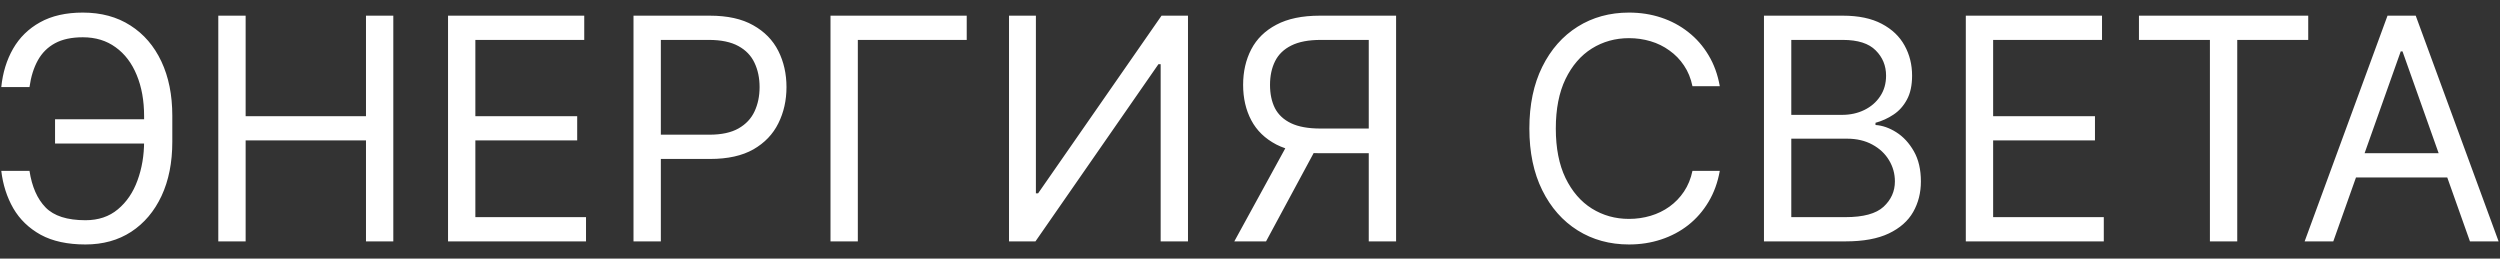
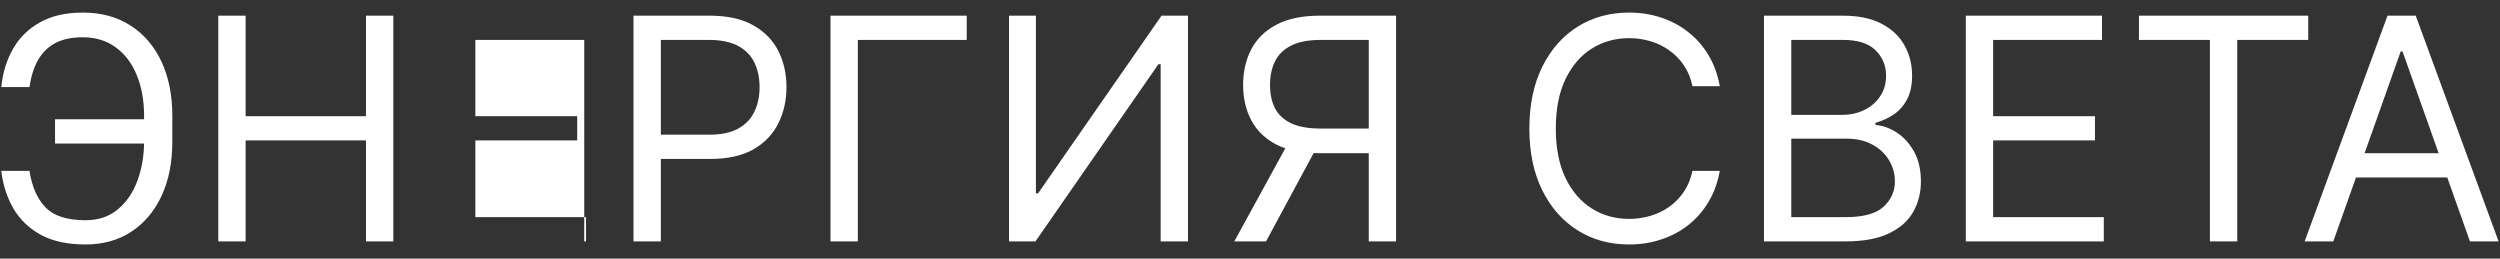
<svg xmlns="http://www.w3.org/2000/svg" width="145" height="15" viewBox="0 0 145 15" fill="none">
  <rect x="0" y="0" width="145" height="15" fill="#333333" stroke="none" />
-   <path d="M8.588 6.918V8.324H3.193V6.918H8.588ZM0.074 9.909H1.71C1.851 10.829 2.162 11.537 2.643 12.031C3.125 12.526 3.896 12.773 4.957 12.773C5.707 12.773 6.334 12.562 6.837 12.14C7.344 11.718 7.723 11.16 7.974 10.465C8.23 9.771 8.358 9.014 8.358 8.196V6.739C8.358 5.835 8.215 5.04 7.93 4.354C7.648 3.664 7.241 3.127 6.709 2.744C6.18 2.356 5.545 2.162 4.804 2.162C4.156 2.162 3.619 2.277 3.193 2.507C2.767 2.737 2.435 3.067 2.196 3.498C1.957 3.928 1.795 4.446 1.71 5.051H0.074C0.159 4.216 0.387 3.474 0.758 2.827C1.133 2.175 1.655 1.663 2.324 1.293C2.997 0.918 3.824 0.73 4.804 0.73C5.869 0.73 6.79 0.979 7.565 1.478C8.341 1.972 8.94 2.669 9.362 3.568C9.783 4.463 9.994 5.511 9.994 6.713V8.222C9.994 9.423 9.786 10.472 9.368 11.367C8.95 12.257 8.364 12.95 7.61 13.444C6.856 13.934 5.972 14.179 4.957 14.179C3.918 14.179 3.053 13.992 2.362 13.617C1.676 13.237 1.146 12.726 0.771 12.082C0.4 11.435 0.168 10.71 0.074 9.909ZM12.661 14V0.909H14.247V6.739H21.227V0.909H22.812V14H21.227V8.145H14.247V14H12.661ZM25.986 14V0.909H33.886V2.315H27.571V6.739H33.477V8.145H27.571V12.594H33.989V14H25.986ZM36.743 14V0.909H41.167C42.194 0.909 43.033 1.094 43.685 1.465C44.341 1.832 44.827 2.328 45.143 2.955C45.458 3.581 45.616 4.28 45.616 5.051C45.616 5.822 45.458 6.523 45.143 7.154C44.831 7.785 44.35 8.288 43.698 8.663C43.046 9.033 42.211 9.219 41.192 9.219H38.022V7.812H41.141C41.844 7.812 42.409 7.691 42.835 7.448C43.261 7.205 43.57 6.877 43.762 6.464C43.958 6.046 44.056 5.575 44.056 5.051C44.056 4.527 43.958 4.058 43.762 3.645C43.57 3.232 43.259 2.908 42.829 2.673C42.398 2.435 41.827 2.315 41.116 2.315H38.329V14H36.743ZM56.07 0.909V2.315H49.754V14H48.169V0.909H56.07ZM58.523 0.909H60.082V11.213H60.21L67.369 0.909H68.903V14H67.318V3.722H67.19L60.057 14H58.523V0.909ZM80.973 14H79.388V2.315H76.601C75.894 2.315 75.325 2.424 74.894 2.641C74.464 2.854 74.151 3.157 73.955 3.549C73.759 3.941 73.661 4.399 73.661 4.923C73.661 5.447 73.757 5.899 73.948 6.278C74.144 6.653 74.455 6.943 74.882 7.148C75.312 7.352 75.877 7.455 76.576 7.455H80.104V8.886H76.524C75.51 8.886 74.677 8.718 74.025 8.381C73.373 8.04 72.889 7.572 72.574 6.975C72.259 6.379 72.101 5.695 72.101 4.923C72.101 4.152 72.259 3.464 72.574 2.859C72.889 2.254 73.375 1.778 74.031 1.433C74.688 1.084 75.527 0.909 76.55 0.909H80.973V14ZM74.811 8.119H76.601L73.431 14H71.59L74.811 8.119ZM99.748 5H98.163C98.069 4.544 97.905 4.143 97.671 3.798C97.441 3.453 97.159 3.163 96.827 2.929C96.499 2.69 96.135 2.511 95.734 2.392C95.334 2.273 94.916 2.213 94.481 2.213C93.689 2.213 92.971 2.413 92.327 2.814C91.688 3.214 91.179 3.805 90.799 4.585C90.424 5.364 90.237 6.321 90.237 7.455C90.237 8.588 90.424 9.545 90.799 10.325C91.179 11.104 91.688 11.695 92.327 12.095C92.971 12.496 93.689 12.696 94.481 12.696C94.916 12.696 95.334 12.636 95.734 12.517C96.135 12.398 96.499 12.221 96.827 11.986C97.159 11.748 97.441 11.456 97.671 11.111C97.905 10.761 98.069 10.361 98.163 9.909H99.748C99.629 10.578 99.412 11.177 99.096 11.705C98.781 12.234 98.389 12.683 97.92 13.054C97.451 13.421 96.925 13.7 96.341 13.891C95.762 14.083 95.142 14.179 94.481 14.179C93.365 14.179 92.372 13.906 91.502 13.361C90.633 12.815 89.949 12.04 89.451 11.034C88.952 10.028 88.703 8.835 88.703 7.455C88.703 6.074 88.952 4.881 89.451 3.875C89.949 2.869 90.633 2.094 91.502 1.548C92.372 1.003 93.365 0.73 94.481 0.73C95.142 0.73 95.762 0.826 96.341 1.018C96.925 1.21 97.451 1.491 97.92 1.862C98.389 2.228 98.781 2.675 99.096 3.204C99.412 3.728 99.629 4.327 99.748 5ZM102.31 14V0.909H106.887C107.798 0.909 108.551 1.067 109.143 1.382C109.735 1.693 110.176 2.113 110.466 2.641C110.756 3.165 110.901 3.747 110.901 4.386C110.901 4.949 110.801 5.413 110.6 5.78C110.404 6.146 110.144 6.436 109.82 6.649C109.501 6.862 109.154 7.02 108.779 7.122V7.25C109.179 7.276 109.582 7.416 109.987 7.672C110.392 7.928 110.73 8.294 111.003 8.771C111.276 9.249 111.412 9.832 111.412 10.523C111.412 11.179 111.263 11.769 110.965 12.293C110.666 12.818 110.195 13.233 109.552 13.54C108.909 13.847 108.071 14 107.04 14H102.31ZM103.895 12.594H107.04C108.075 12.594 108.811 12.393 109.245 11.993C109.684 11.588 109.904 11.098 109.904 10.523C109.904 10.079 109.791 9.67 109.565 9.295C109.339 8.916 109.017 8.614 108.6 8.388C108.182 8.158 107.688 8.043 107.117 8.043H103.895V12.594ZM103.895 6.662H106.835C107.313 6.662 107.743 6.568 108.127 6.381C108.514 6.193 108.821 5.929 109.047 5.588C109.277 5.247 109.392 4.847 109.392 4.386C109.392 3.811 109.192 3.323 108.791 2.923C108.391 2.518 107.756 2.315 106.887 2.315H103.895V6.662ZM114.017 14V0.909H121.917V2.315H115.602V6.739H121.508V8.145H115.602V12.594H122.02V14H114.017ZM124.059 2.315V0.909H133.877V2.315H129.76V14H128.175V2.315H124.059ZM135.331 14H133.669L138.476 0.909H140.112L144.919 14H143.257L139.345 2.98H139.243L135.331 14ZM135.945 8.886H142.644V10.293H135.945V8.886Z" fill="white" />
+   <path d="M8.588 6.918V8.324H3.193V6.918H8.588ZM0.074 9.909H1.71C1.851 10.829 2.162 11.537 2.643 12.031C3.125 12.526 3.896 12.773 4.957 12.773C5.707 12.773 6.334 12.562 6.837 12.14C7.344 11.718 7.723 11.16 7.974 10.465C8.23 9.771 8.358 9.014 8.358 8.196V6.739C8.358 5.835 8.215 5.04 7.93 4.354C7.648 3.664 7.241 3.127 6.709 2.744C6.18 2.356 5.545 2.162 4.804 2.162C4.156 2.162 3.619 2.277 3.193 2.507C2.767 2.737 2.435 3.067 2.196 3.498C1.957 3.928 1.795 4.446 1.71 5.051H0.074C0.159 4.216 0.387 3.474 0.758 2.827C1.133 2.175 1.655 1.663 2.324 1.293C2.997 0.918 3.824 0.73 4.804 0.73C5.869 0.73 6.79 0.979 7.565 1.478C8.341 1.972 8.94 2.669 9.362 3.568C9.783 4.463 9.994 5.511 9.994 6.713V8.222C9.994 9.423 9.786 10.472 9.368 11.367C8.95 12.257 8.364 12.95 7.61 13.444C6.856 13.934 5.972 14.179 4.957 14.179C3.918 14.179 3.053 13.992 2.362 13.617C1.676 13.237 1.146 12.726 0.771 12.082C0.4 11.435 0.168 10.71 0.074 9.909ZM12.661 14V0.909H14.247V6.739H21.227V0.909H22.812V14H21.227V8.145H14.247V14H12.661ZM25.986 14H33.886V2.315H27.571V6.739H33.477V8.145H27.571V12.594H33.989V14H25.986ZM36.743 14V0.909H41.167C42.194 0.909 43.033 1.094 43.685 1.465C44.341 1.832 44.827 2.328 45.143 2.955C45.458 3.581 45.616 4.28 45.616 5.051C45.616 5.822 45.458 6.523 45.143 7.154C44.831 7.785 44.35 8.288 43.698 8.663C43.046 9.033 42.211 9.219 41.192 9.219H38.022V7.812H41.141C41.844 7.812 42.409 7.691 42.835 7.448C43.261 7.205 43.57 6.877 43.762 6.464C43.958 6.046 44.056 5.575 44.056 5.051C44.056 4.527 43.958 4.058 43.762 3.645C43.57 3.232 43.259 2.908 42.829 2.673C42.398 2.435 41.827 2.315 41.116 2.315H38.329V14H36.743ZM56.07 0.909V2.315H49.754V14H48.169V0.909H56.07ZM58.523 0.909H60.082V11.213H60.21L67.369 0.909H68.903V14H67.318V3.722H67.19L60.057 14H58.523V0.909ZM80.973 14H79.388V2.315H76.601C75.894 2.315 75.325 2.424 74.894 2.641C74.464 2.854 74.151 3.157 73.955 3.549C73.759 3.941 73.661 4.399 73.661 4.923C73.661 5.447 73.757 5.899 73.948 6.278C74.144 6.653 74.455 6.943 74.882 7.148C75.312 7.352 75.877 7.455 76.576 7.455H80.104V8.886H76.524C75.51 8.886 74.677 8.718 74.025 8.381C73.373 8.04 72.889 7.572 72.574 6.975C72.259 6.379 72.101 5.695 72.101 4.923C72.101 4.152 72.259 3.464 72.574 2.859C72.889 2.254 73.375 1.778 74.031 1.433C74.688 1.084 75.527 0.909 76.55 0.909H80.973V14ZM74.811 8.119H76.601L73.431 14H71.59L74.811 8.119ZM99.748 5H98.163C98.069 4.544 97.905 4.143 97.671 3.798C97.441 3.453 97.159 3.163 96.827 2.929C96.499 2.69 96.135 2.511 95.734 2.392C95.334 2.273 94.916 2.213 94.481 2.213C93.689 2.213 92.971 2.413 92.327 2.814C91.688 3.214 91.179 3.805 90.799 4.585C90.424 5.364 90.237 6.321 90.237 7.455C90.237 8.588 90.424 9.545 90.799 10.325C91.179 11.104 91.688 11.695 92.327 12.095C92.971 12.496 93.689 12.696 94.481 12.696C94.916 12.696 95.334 12.636 95.734 12.517C96.135 12.398 96.499 12.221 96.827 11.986C97.159 11.748 97.441 11.456 97.671 11.111C97.905 10.761 98.069 10.361 98.163 9.909H99.748C99.629 10.578 99.412 11.177 99.096 11.705C98.781 12.234 98.389 12.683 97.92 13.054C97.451 13.421 96.925 13.7 96.341 13.891C95.762 14.083 95.142 14.179 94.481 14.179C93.365 14.179 92.372 13.906 91.502 13.361C90.633 12.815 89.949 12.04 89.451 11.034C88.952 10.028 88.703 8.835 88.703 7.455C88.703 6.074 88.952 4.881 89.451 3.875C89.949 2.869 90.633 2.094 91.502 1.548C92.372 1.003 93.365 0.73 94.481 0.73C95.142 0.73 95.762 0.826 96.341 1.018C96.925 1.21 97.451 1.491 97.92 1.862C98.389 2.228 98.781 2.675 99.096 3.204C99.412 3.728 99.629 4.327 99.748 5ZM102.31 14V0.909H106.887C107.798 0.909 108.551 1.067 109.143 1.382C109.735 1.693 110.176 2.113 110.466 2.641C110.756 3.165 110.901 3.747 110.901 4.386C110.901 4.949 110.801 5.413 110.6 5.78C110.404 6.146 110.144 6.436 109.82 6.649C109.501 6.862 109.154 7.02 108.779 7.122V7.25C109.179 7.276 109.582 7.416 109.987 7.672C110.392 7.928 110.73 8.294 111.003 8.771C111.276 9.249 111.412 9.832 111.412 10.523C111.412 11.179 111.263 11.769 110.965 12.293C110.666 12.818 110.195 13.233 109.552 13.54C108.909 13.847 108.071 14 107.04 14H102.31ZM103.895 12.594H107.04C108.075 12.594 108.811 12.393 109.245 11.993C109.684 11.588 109.904 11.098 109.904 10.523C109.904 10.079 109.791 9.67 109.565 9.295C109.339 8.916 109.017 8.614 108.6 8.388C108.182 8.158 107.688 8.043 107.117 8.043H103.895V12.594ZM103.895 6.662H106.835C107.313 6.662 107.743 6.568 108.127 6.381C108.514 6.193 108.821 5.929 109.047 5.588C109.277 5.247 109.392 4.847 109.392 4.386C109.392 3.811 109.192 3.323 108.791 2.923C108.391 2.518 107.756 2.315 106.887 2.315H103.895V6.662ZM114.017 14V0.909H121.917V2.315H115.602V6.739H121.508V8.145H115.602V12.594H122.02V14H114.017ZM124.059 2.315V0.909H133.877V2.315H129.76V14H128.175V2.315H124.059ZM135.331 14H133.669L138.476 0.909H140.112L144.919 14H143.257L139.345 2.98H139.243L135.331 14ZM135.945 8.886H142.644V10.293H135.945V8.886Z" fill="white" />
</svg>